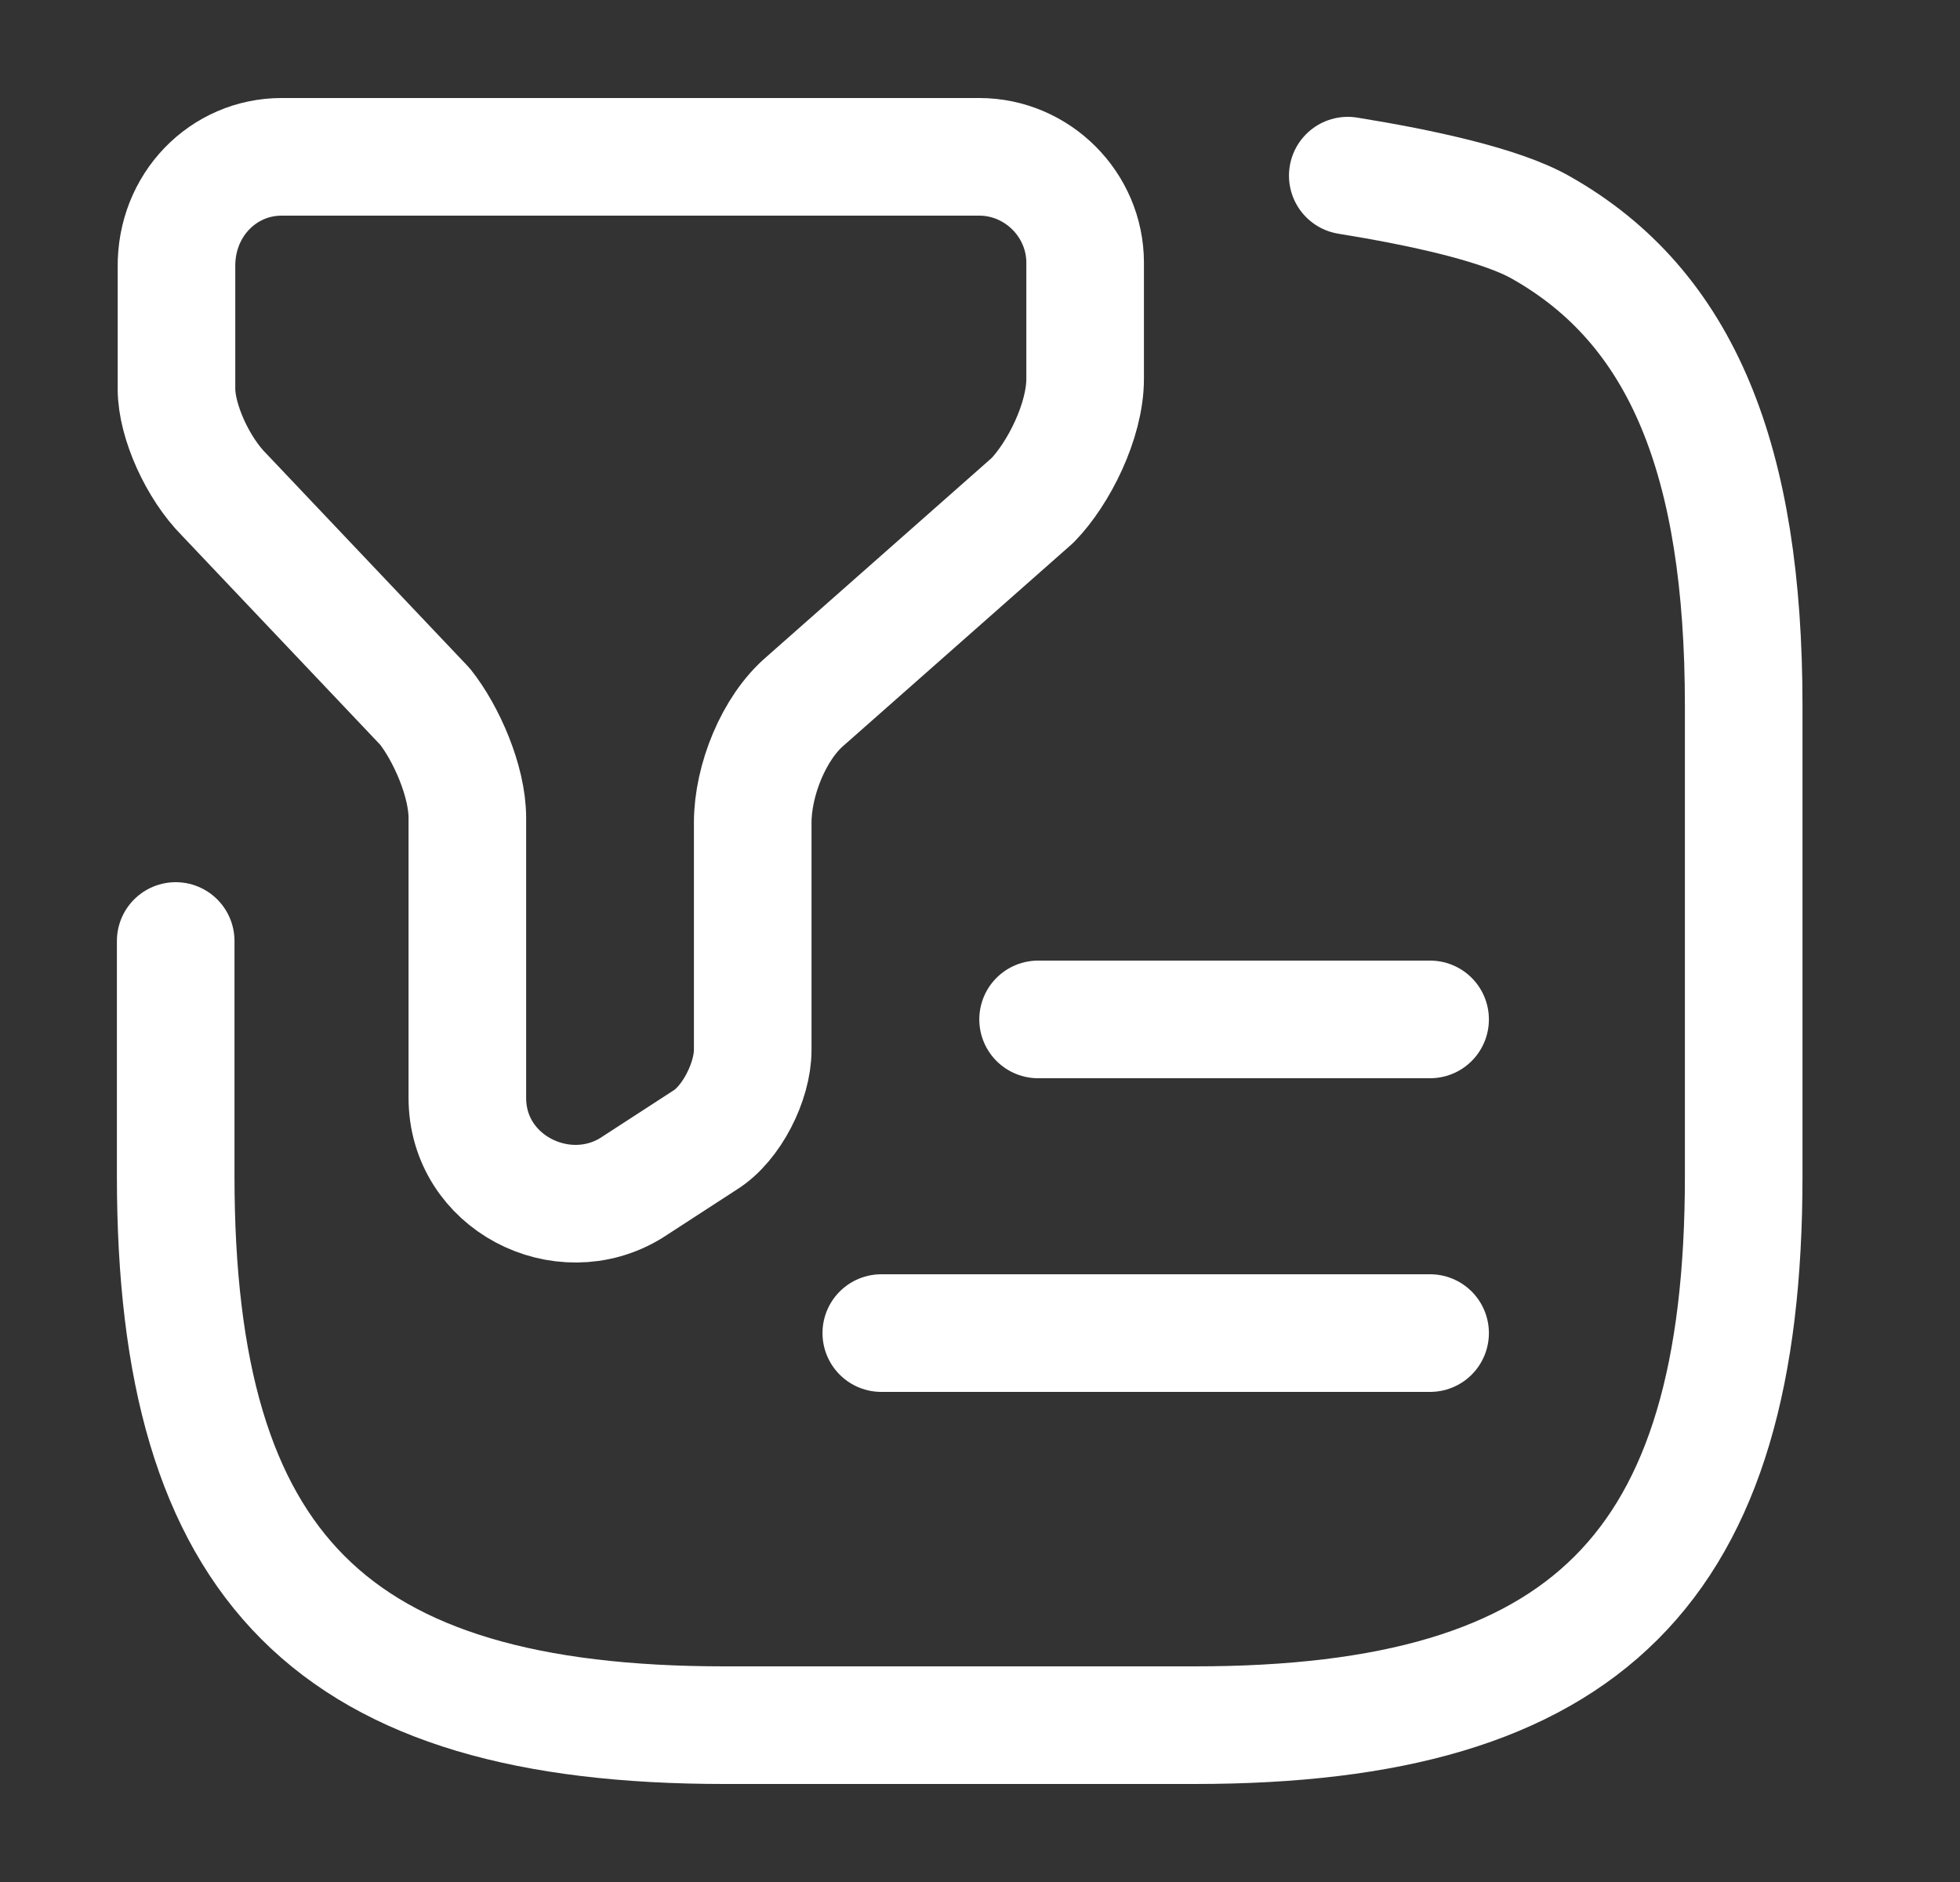
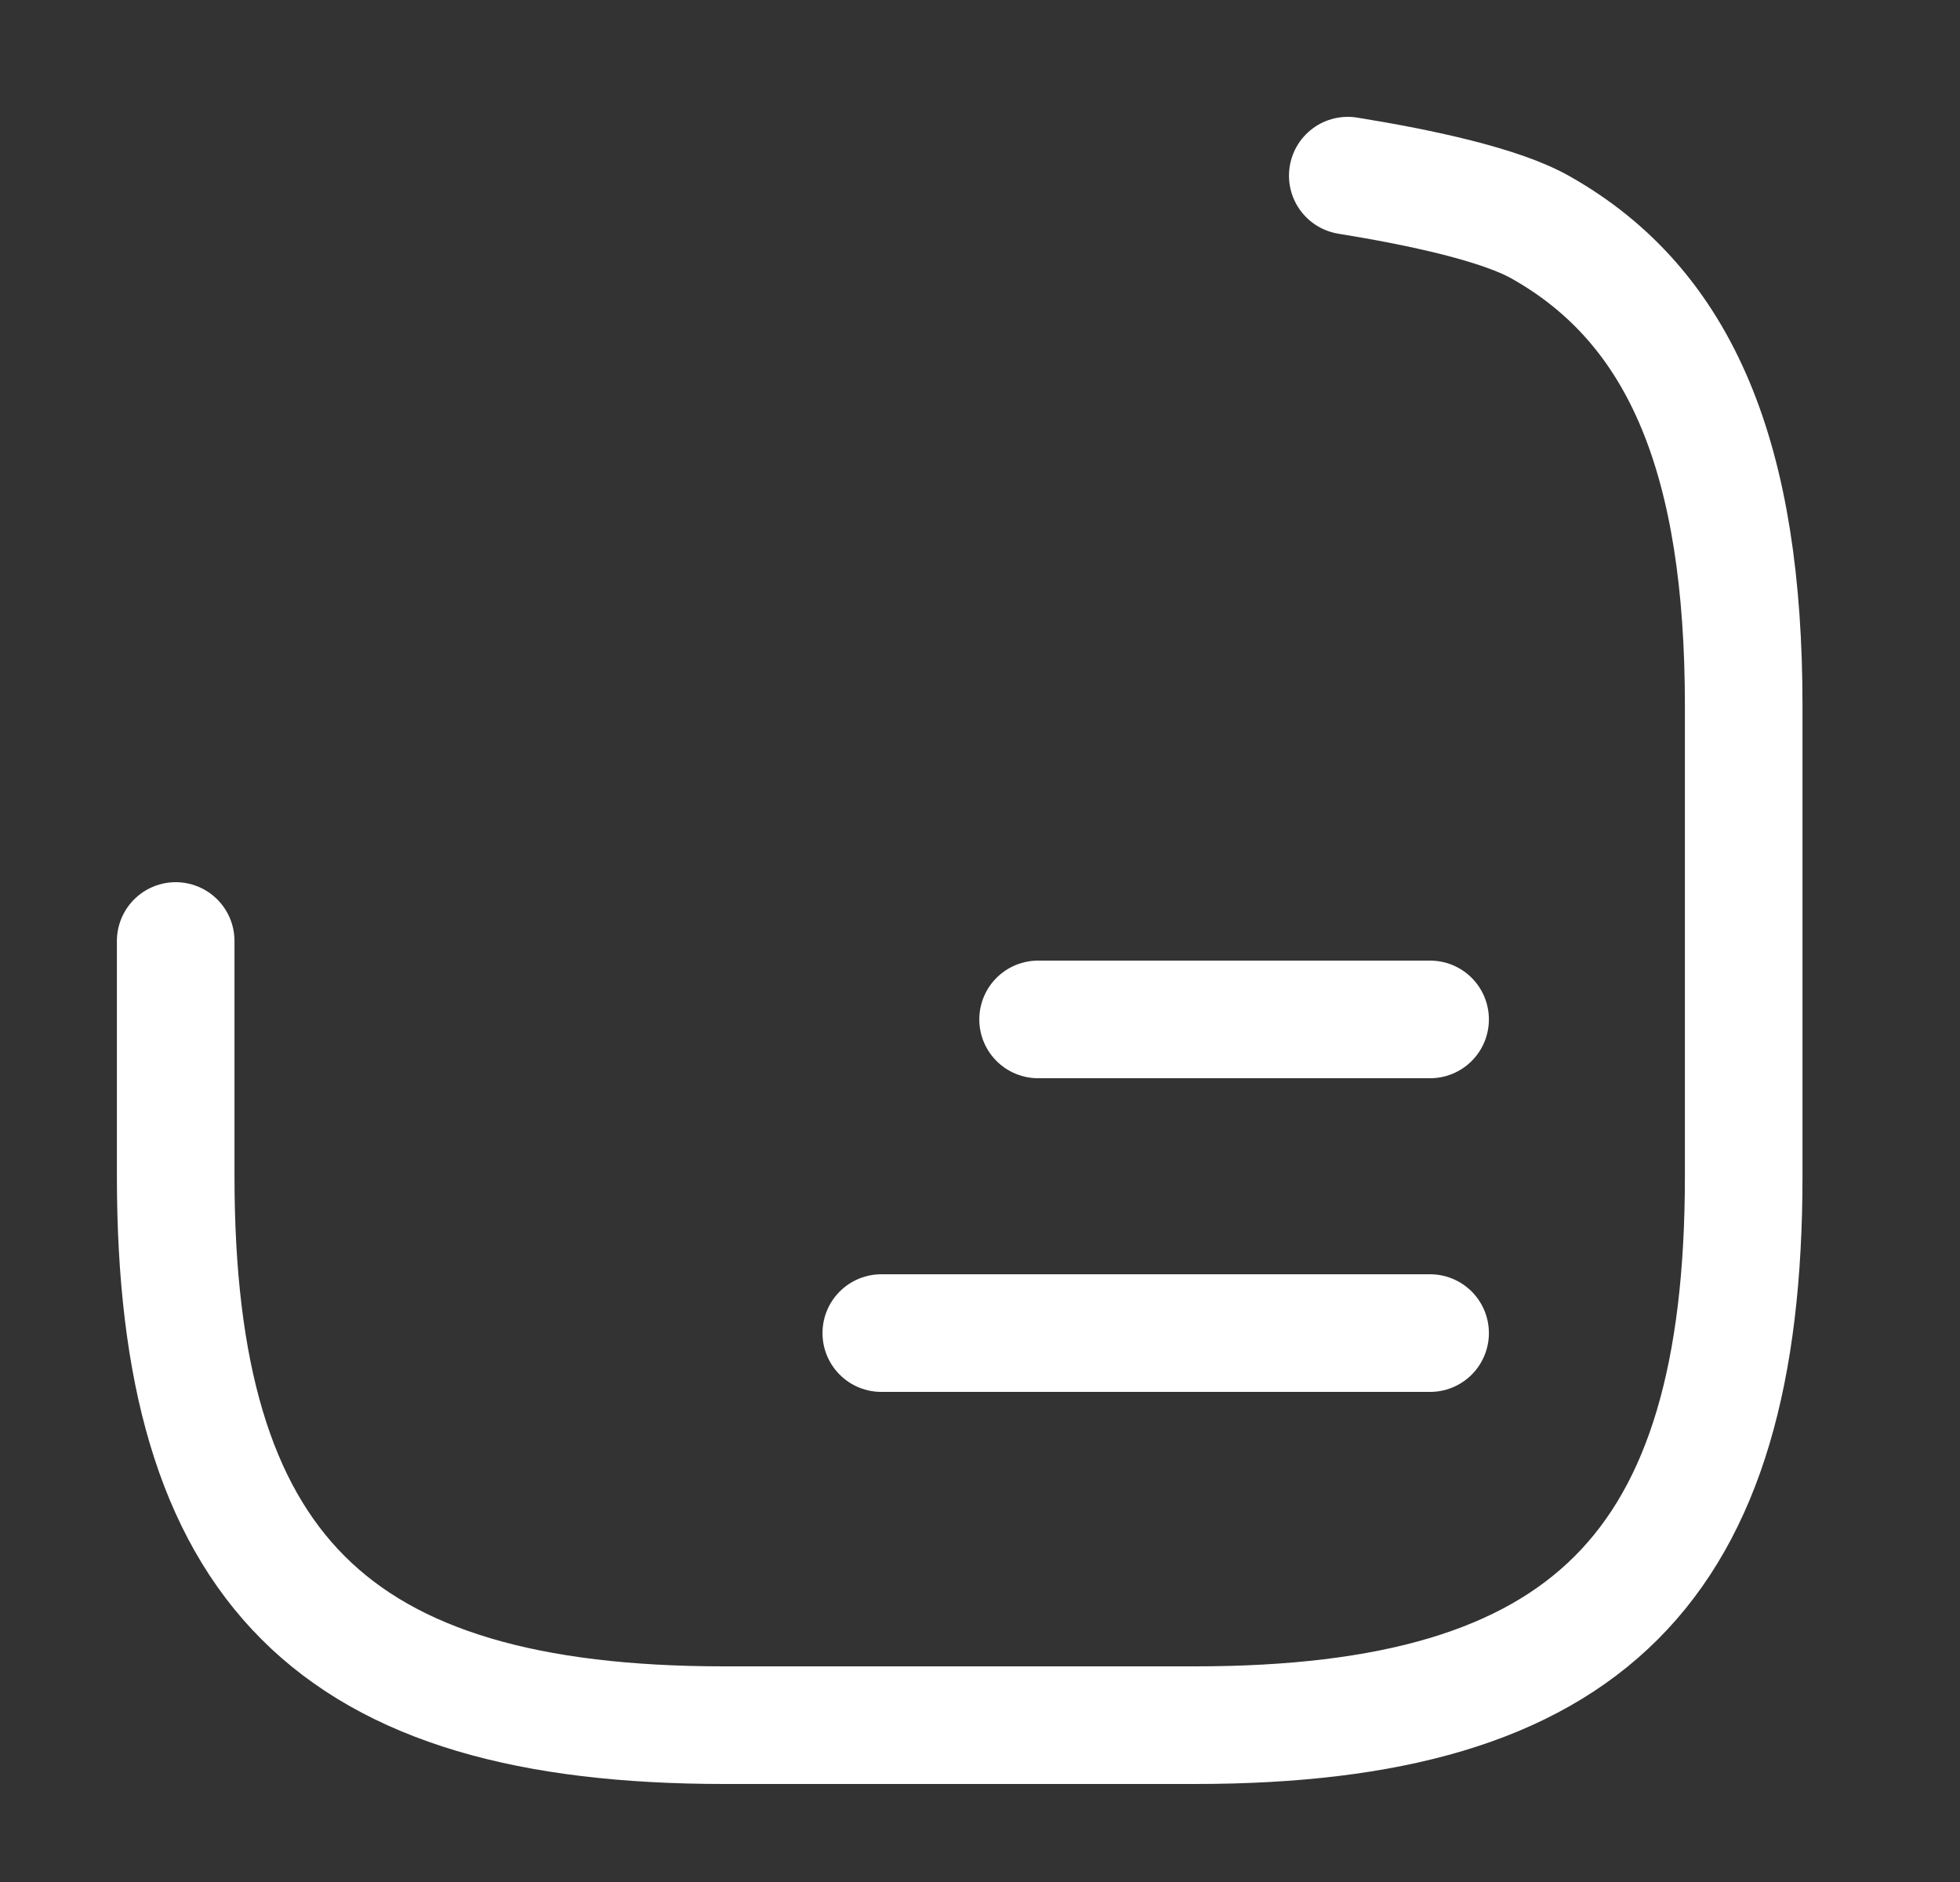
<svg xmlns="http://www.w3.org/2000/svg" width="25" height="24" viewBox="0 0 25 24" fill="none">
  <rect x="0" y="0" width="25" height="24" fill="#333333" stroke="none" />
  <g id="Iconsax/Linear/documentfilter">
-     <path id="Vector" d="M3.591 2H12.491C13.231 2 13.841 2.61 13.841 3.35V4.83C13.841 5.37 13.501 6.04 13.171 6.38L10.271 8.94C9.871 9.28 9.601 9.95 9.601 10.49V13.39C9.601 13.79 9.331 14.33 8.991 14.54L8.051 15.15C7.171 15.69 5.961 15.08 5.961 14V10.43C5.961 9.96 5.691 9.35 5.421 9.01L2.861 6.31C2.521 5.97 2.251 5.37 2.251 4.96V3.41C2.241 2.61 2.851 2 3.591 2Z" stroke="white" stroke-width="1.5" stroke-miterlimit="10" stroke-linecap="round" stroke-linejoin="round" />
    <path id="Vector_2" d="M2.241 12V15C2.241 20 4.241 22 9.241 22H15.241C20.241 22 22.241 20 22.241 15V9C22.241 5.88 21.461 3.92 19.651 2.9C19.141 2.61 18.121 2.39 17.191 2.24M13.241 13H18.241M11.241 17H18.241" stroke="white" stroke-width="1.5" stroke-linecap="round" stroke-linejoin="round" />
  </g>
</svg>